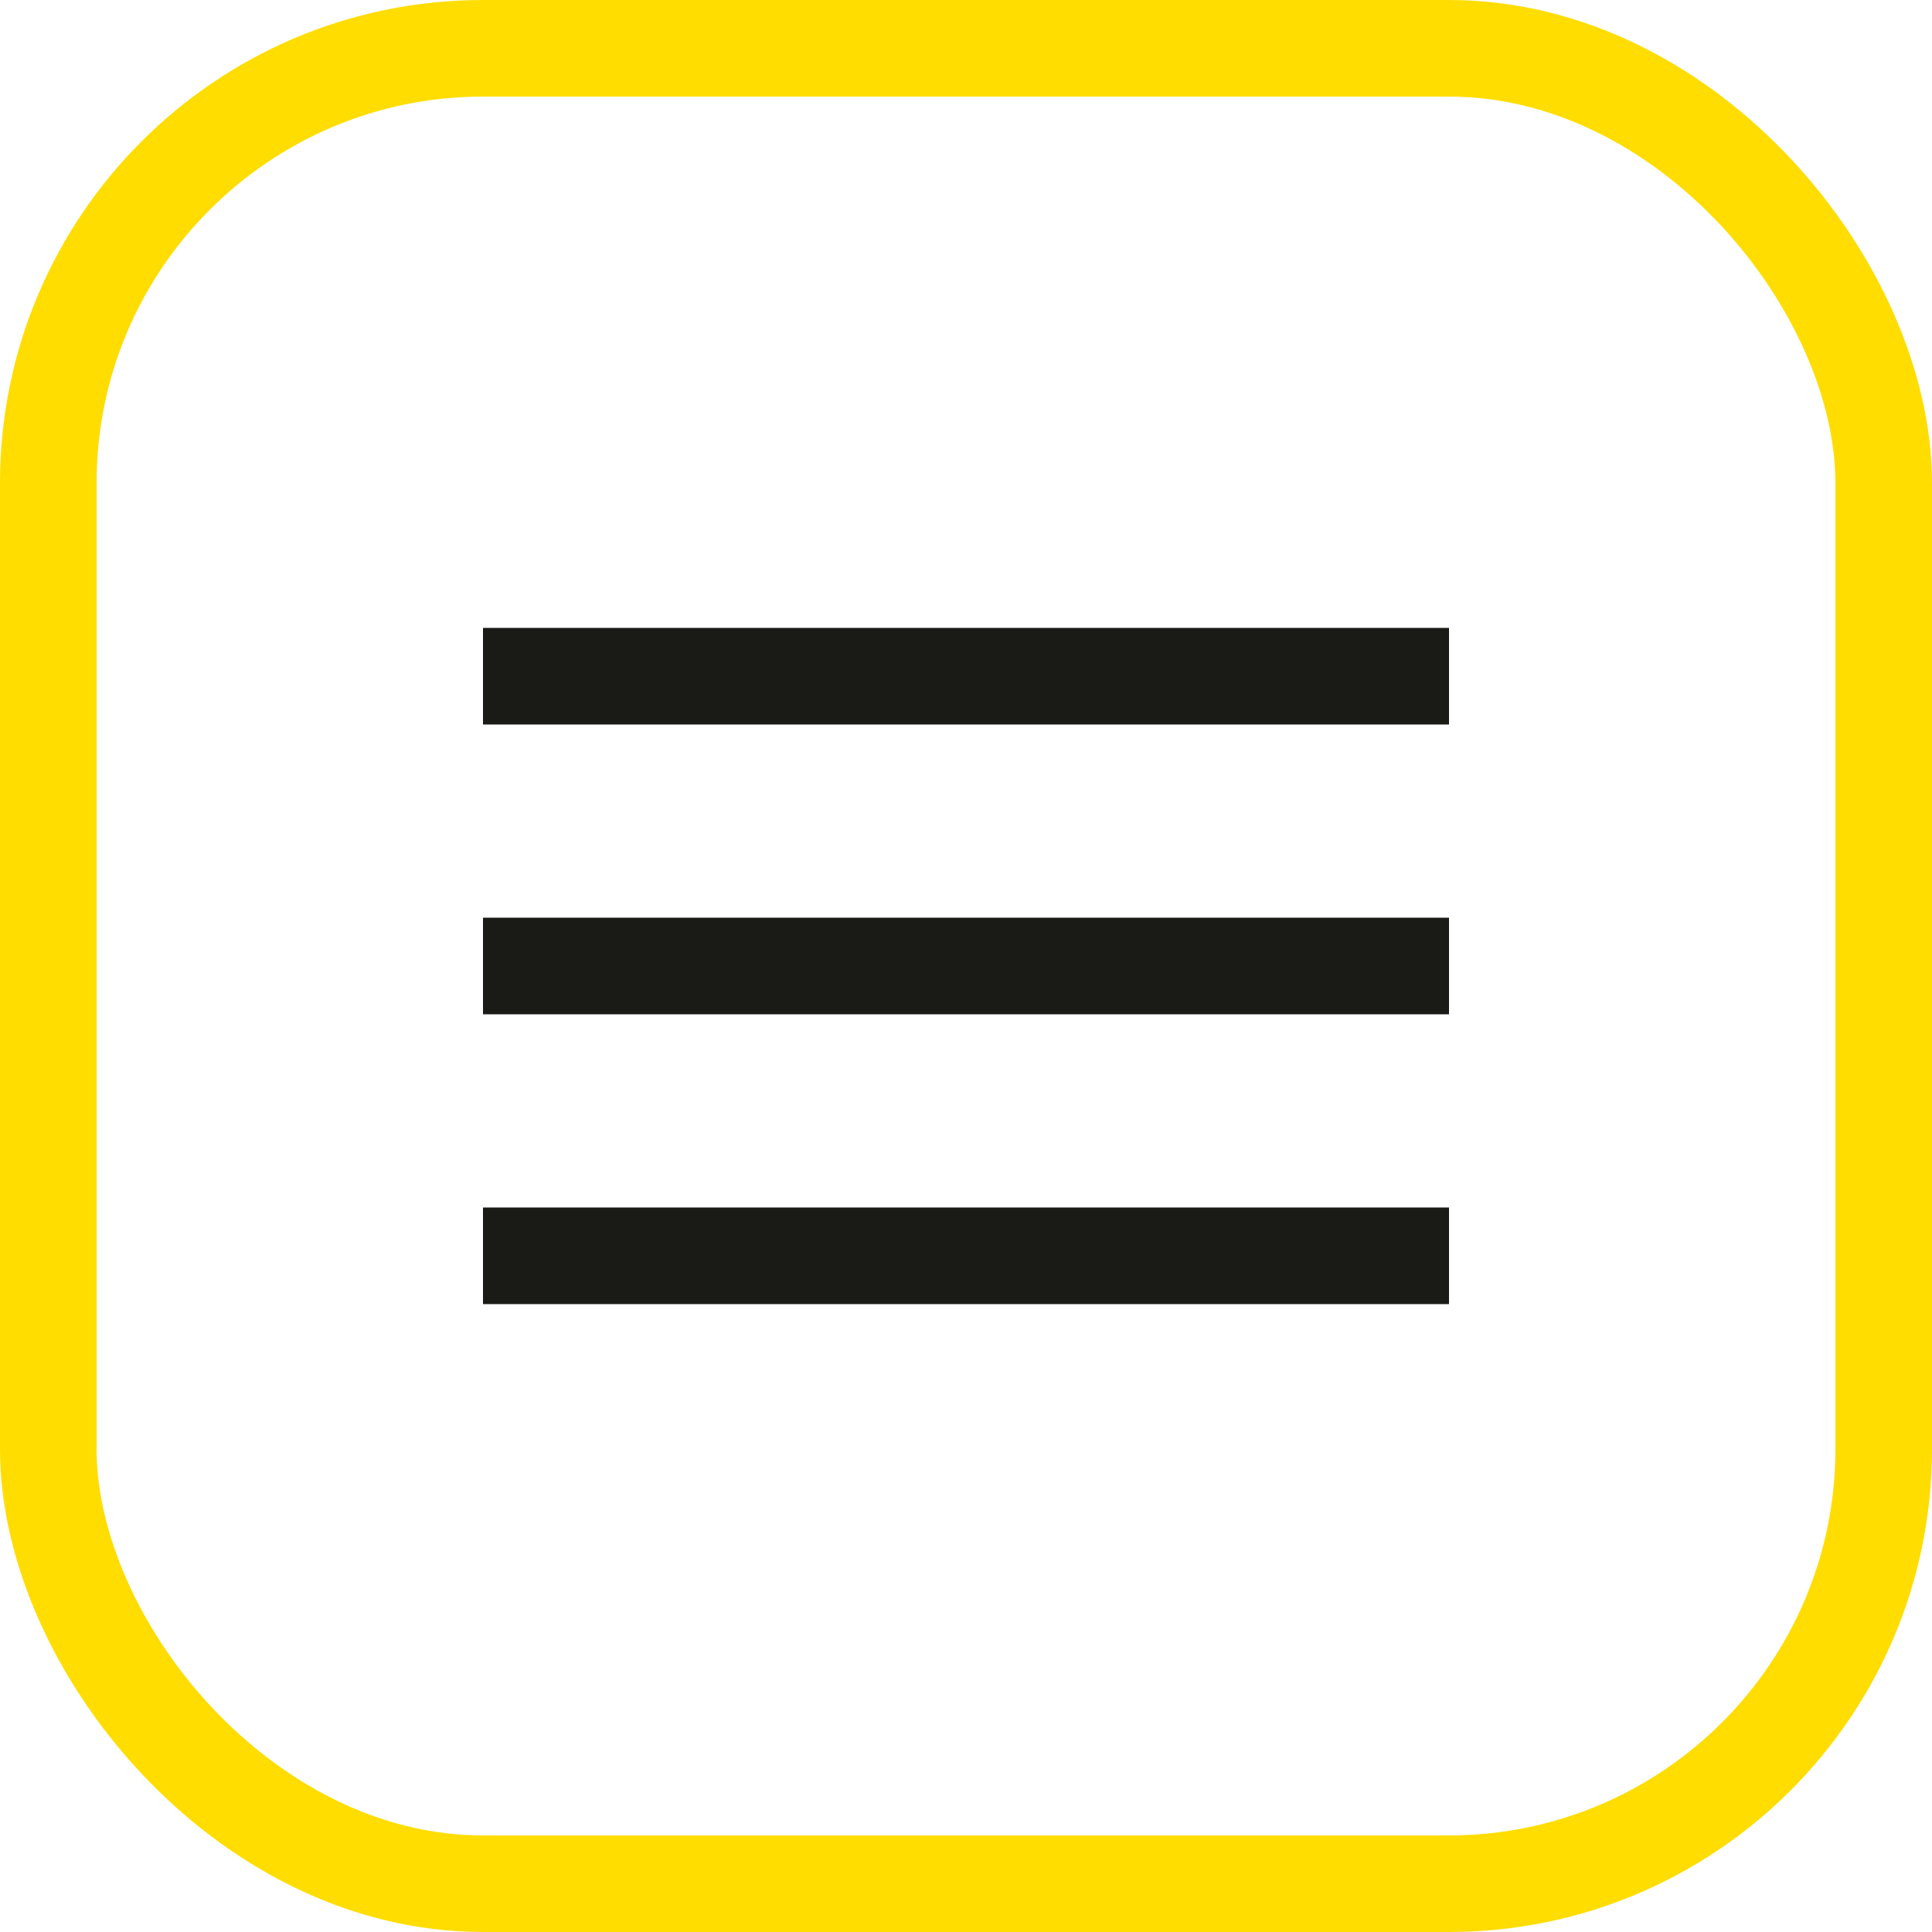
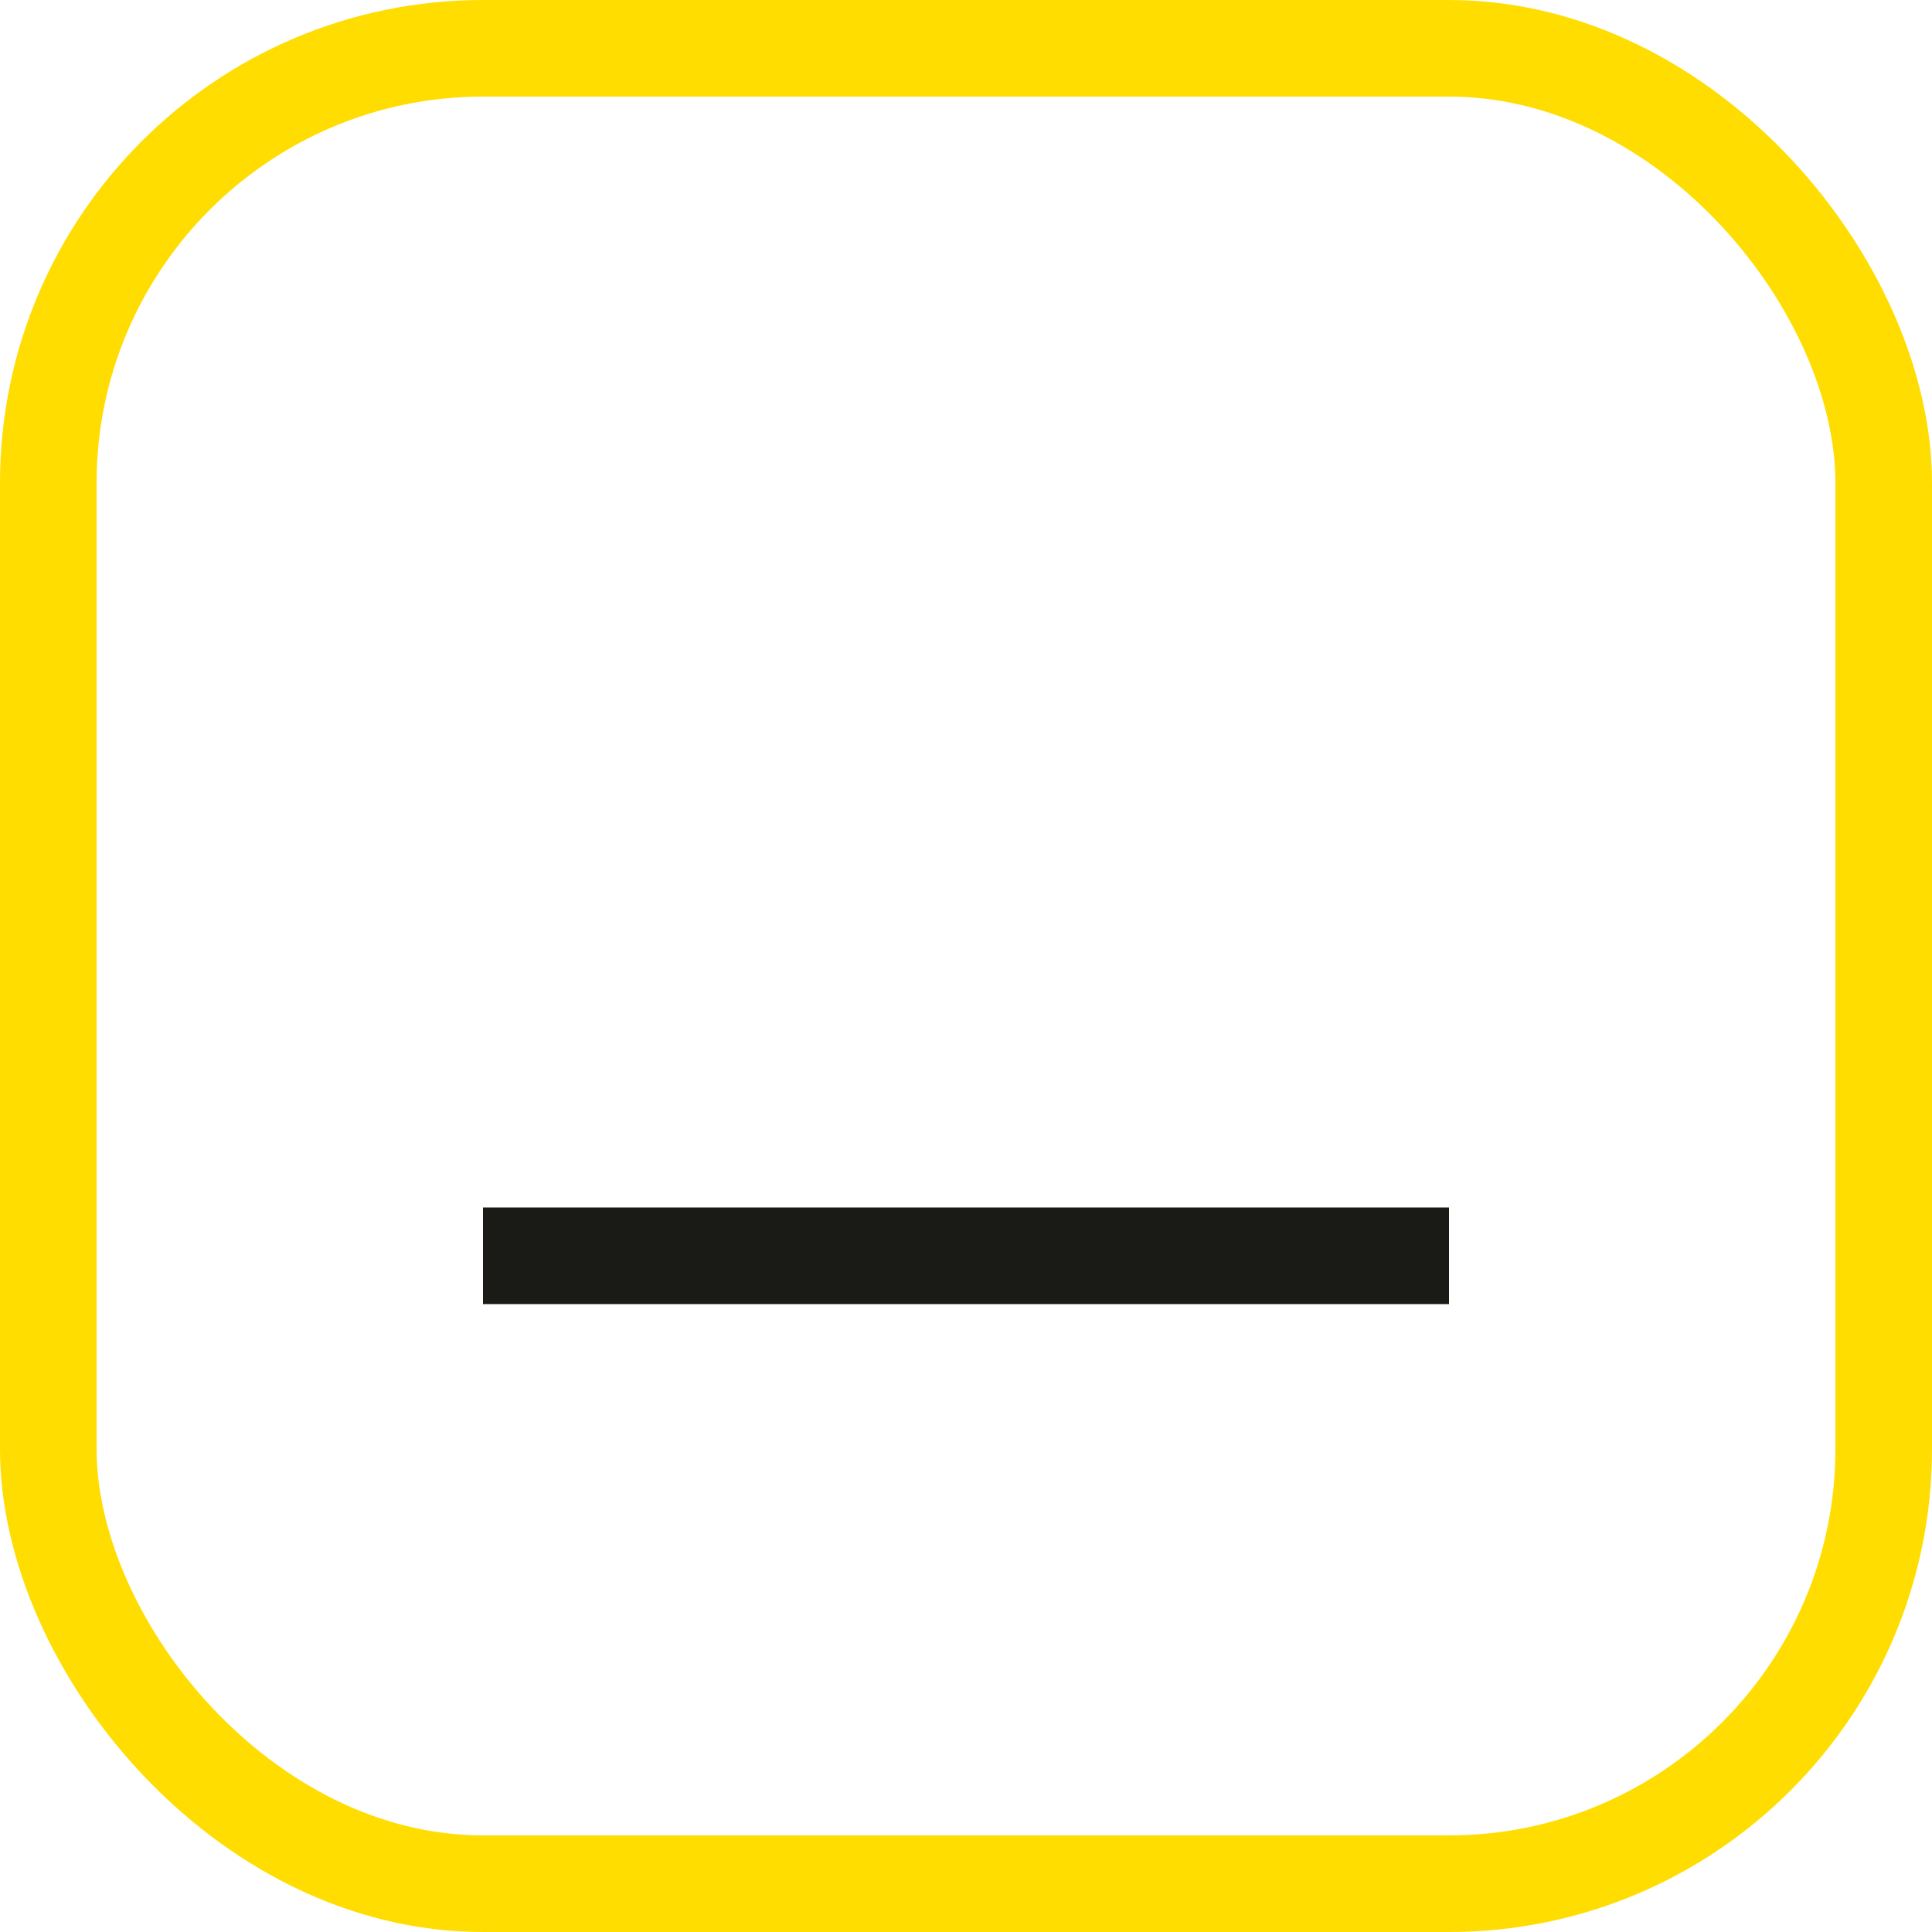
<svg xmlns="http://www.w3.org/2000/svg" width="40" height="40" viewBox="0 0 40 40" fill="none">
  <rect x="1" y="1" width="38" height="38" rx="9" stroke="#FFDD00" stroke-width="2" />
  <line x1="10" y1="26" x2="30" y2="26" stroke="#1A1A17" stroke-width="2" />
-   <line x1="10" y1="20" x2="30" y2="20" stroke="#1A1A17" stroke-width="2" />
-   <line x1="10" y1="14" x2="30" y2="14" stroke="#1A1A17" stroke-width="2" />
</svg>